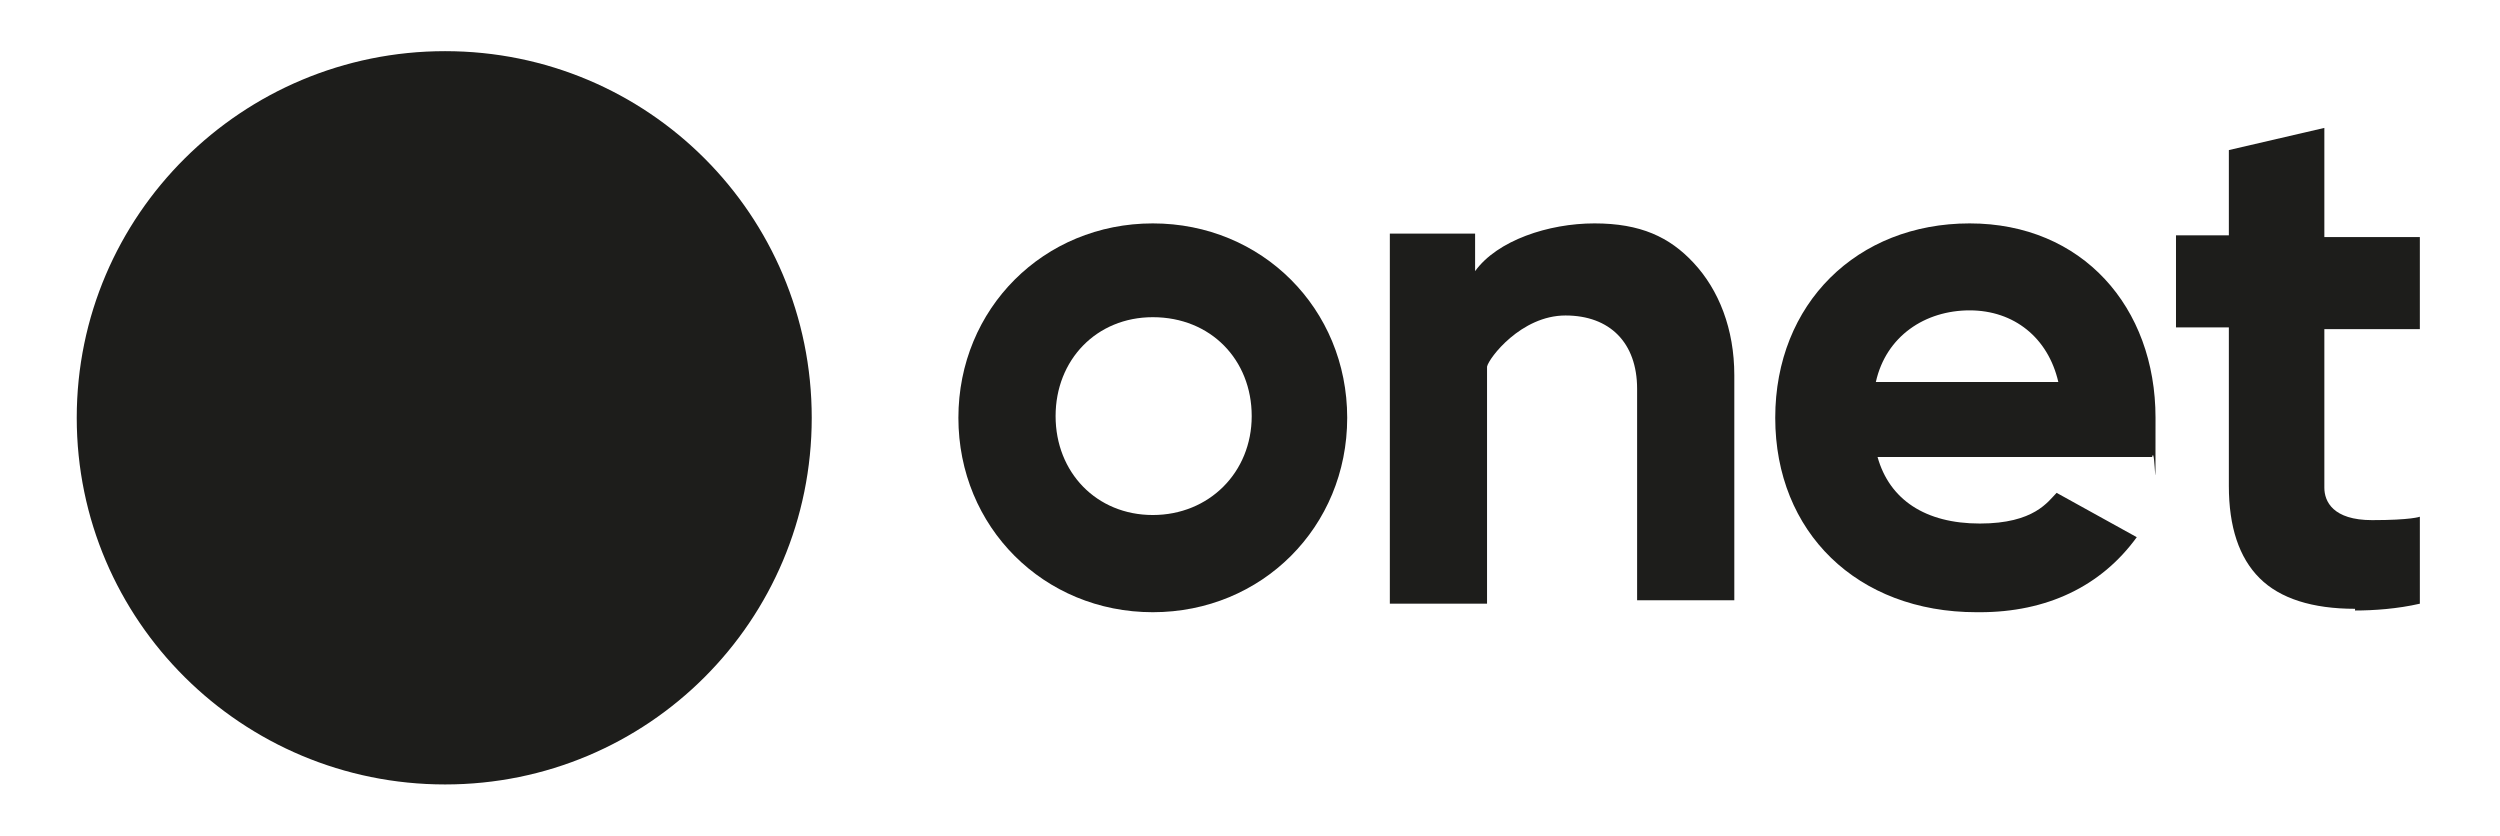
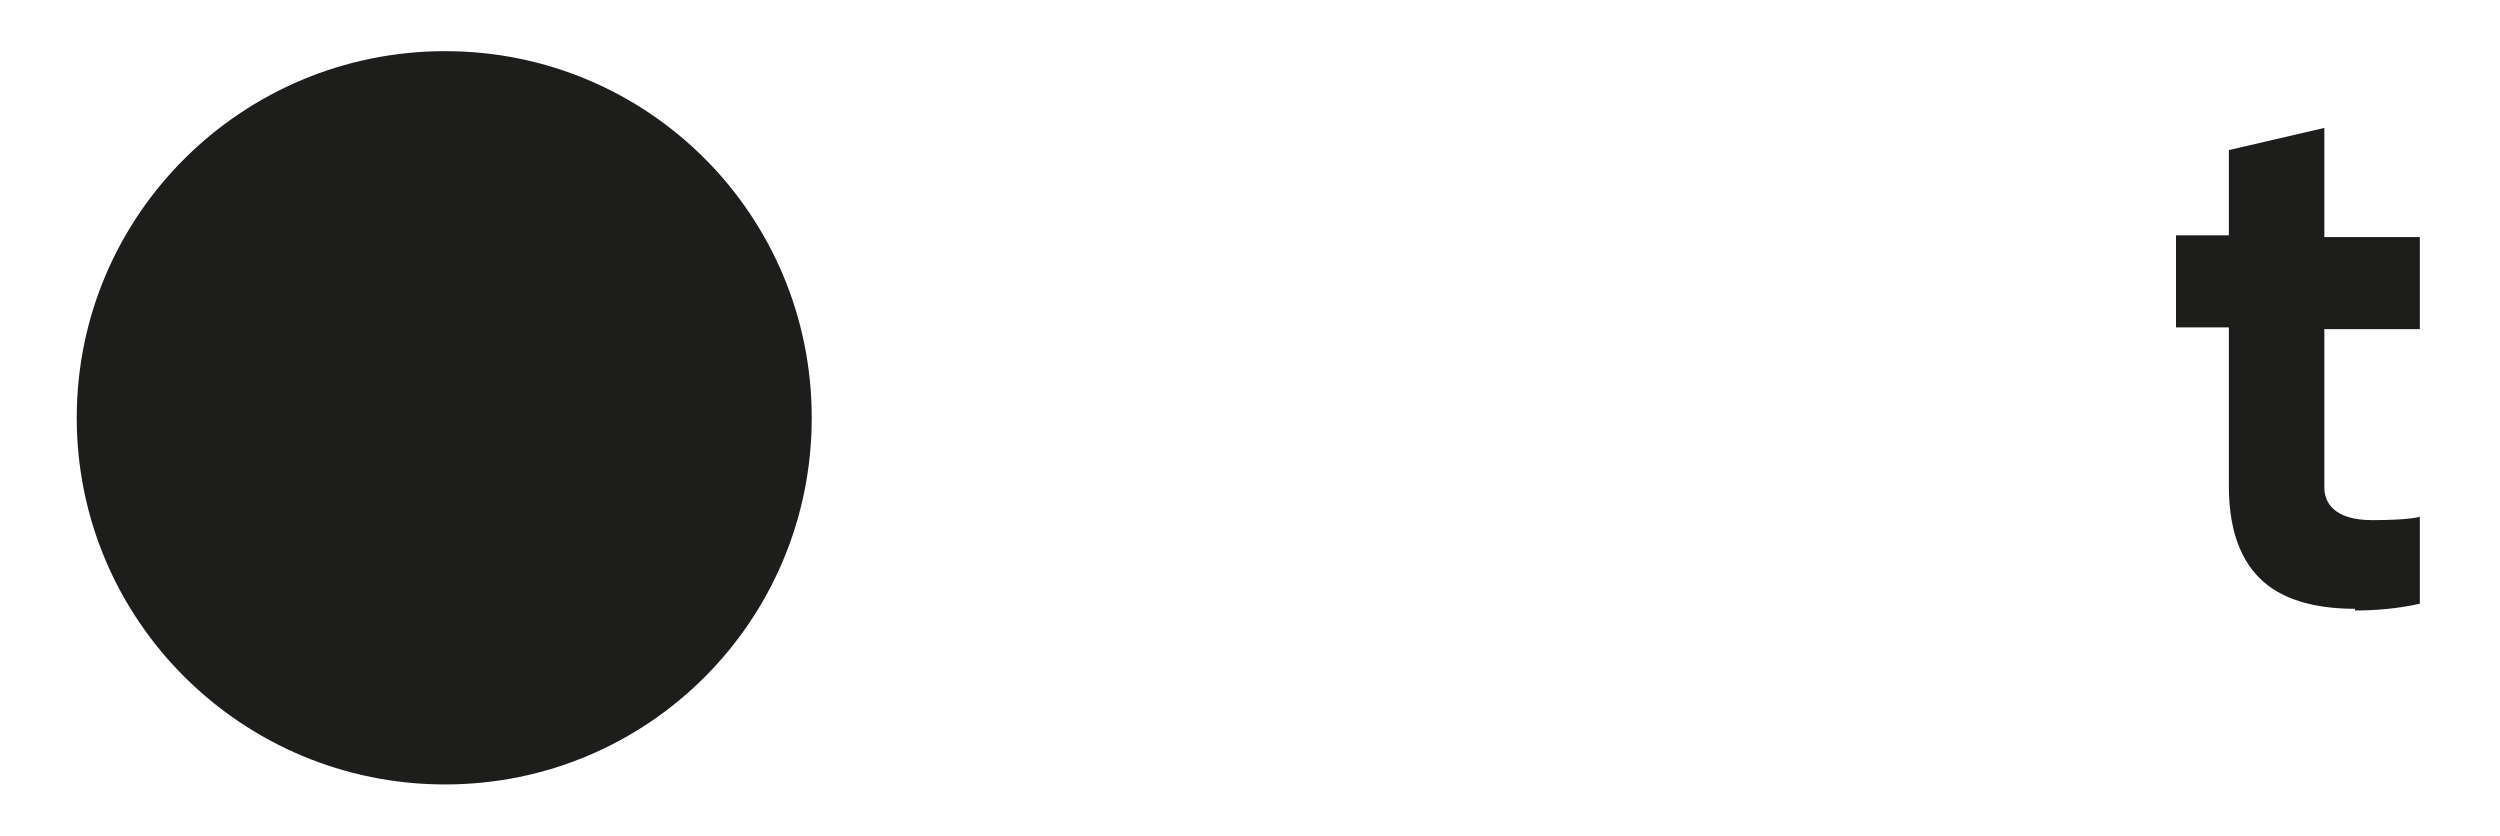
<svg xmlns="http://www.w3.org/2000/svg" id="Warstwa_1" data-name="Warstwa 1" version="1.1" viewBox="0 0 146.6 49">
  <defs>
    <style>
      .cls-1 {
        fill: #1d1d1b;
        stroke-width: 0px;
      }
    </style>
  </defs>
  <path class="cls-1" d="M47.6,24.5c0,11.9-9.6,21.5-21.5,21.5S4.5,36.4,4.5,24.5,14.2,3,26.1,3s21.5,9.6,21.5,21.5" />
-   <path class="cls-1" d="M67.6,35.9c-6.4,0-11.4-5-11.4-11.4s5-11.4,11.4-11.4,11.4,5,11.4,11.4-5,11.4-11.4,11.4M67.6,18.6c-3.3,0-5.7,2.5-5.7,5.8s2.4,5.8,5.7,5.8,5.8-2.5,5.8-5.8-2.4-5.8-5.8-5.8" />
-   <path class="cls-1" d="M96,35.3v-12.5c0-2.7-1.6-4.3-4.2-4.3s-4.5,2.5-4.6,3v13.9h-5.7V13.7h5v2.2c1.3-1.8,4.3-2.8,7-2.8s4.4.8,5.8,2.3c1.5,1.6,2.4,3.9,2.4,6.6v13.2h-5.7Z" />
  <path class="cls-1" d="M138.1,35.7c-2.5,0-4.4-.6-5.6-1.8-1.2-1.2-1.8-3-1.8-5.4v-9.3h-3.1v-5.4h3.1v-5s5.6-1.3,5.6-1.3v6.4h5.6v5.4h-5.6v9.3c0,.8.5,1.9,2.8,1.9s2.8-.2,2.8-.2v5.1c-1.3.3-2.7.4-3.8.4" />
-   <path class="cls-1" d="M115.9,35.9c-7,0-11.8-4.7-11.8-11.4s4.8-11.4,11.4-11.4,10.9,4.9,10.9,11.4,0,1.4-.2,2.3h0c0,0-16.1,0-16.1,0,.7,2.5,2.8,3.9,6,3.9s4-1.3,4.5-1.8l4.7,2.6c-2.1,2.9-5.3,4.4-9.2,4.4M120.7,22.4c-.6-2.6-2.6-4.2-5.2-4.2s-4.9,1.5-5.5,4.2h10.8Z" />
</svg>